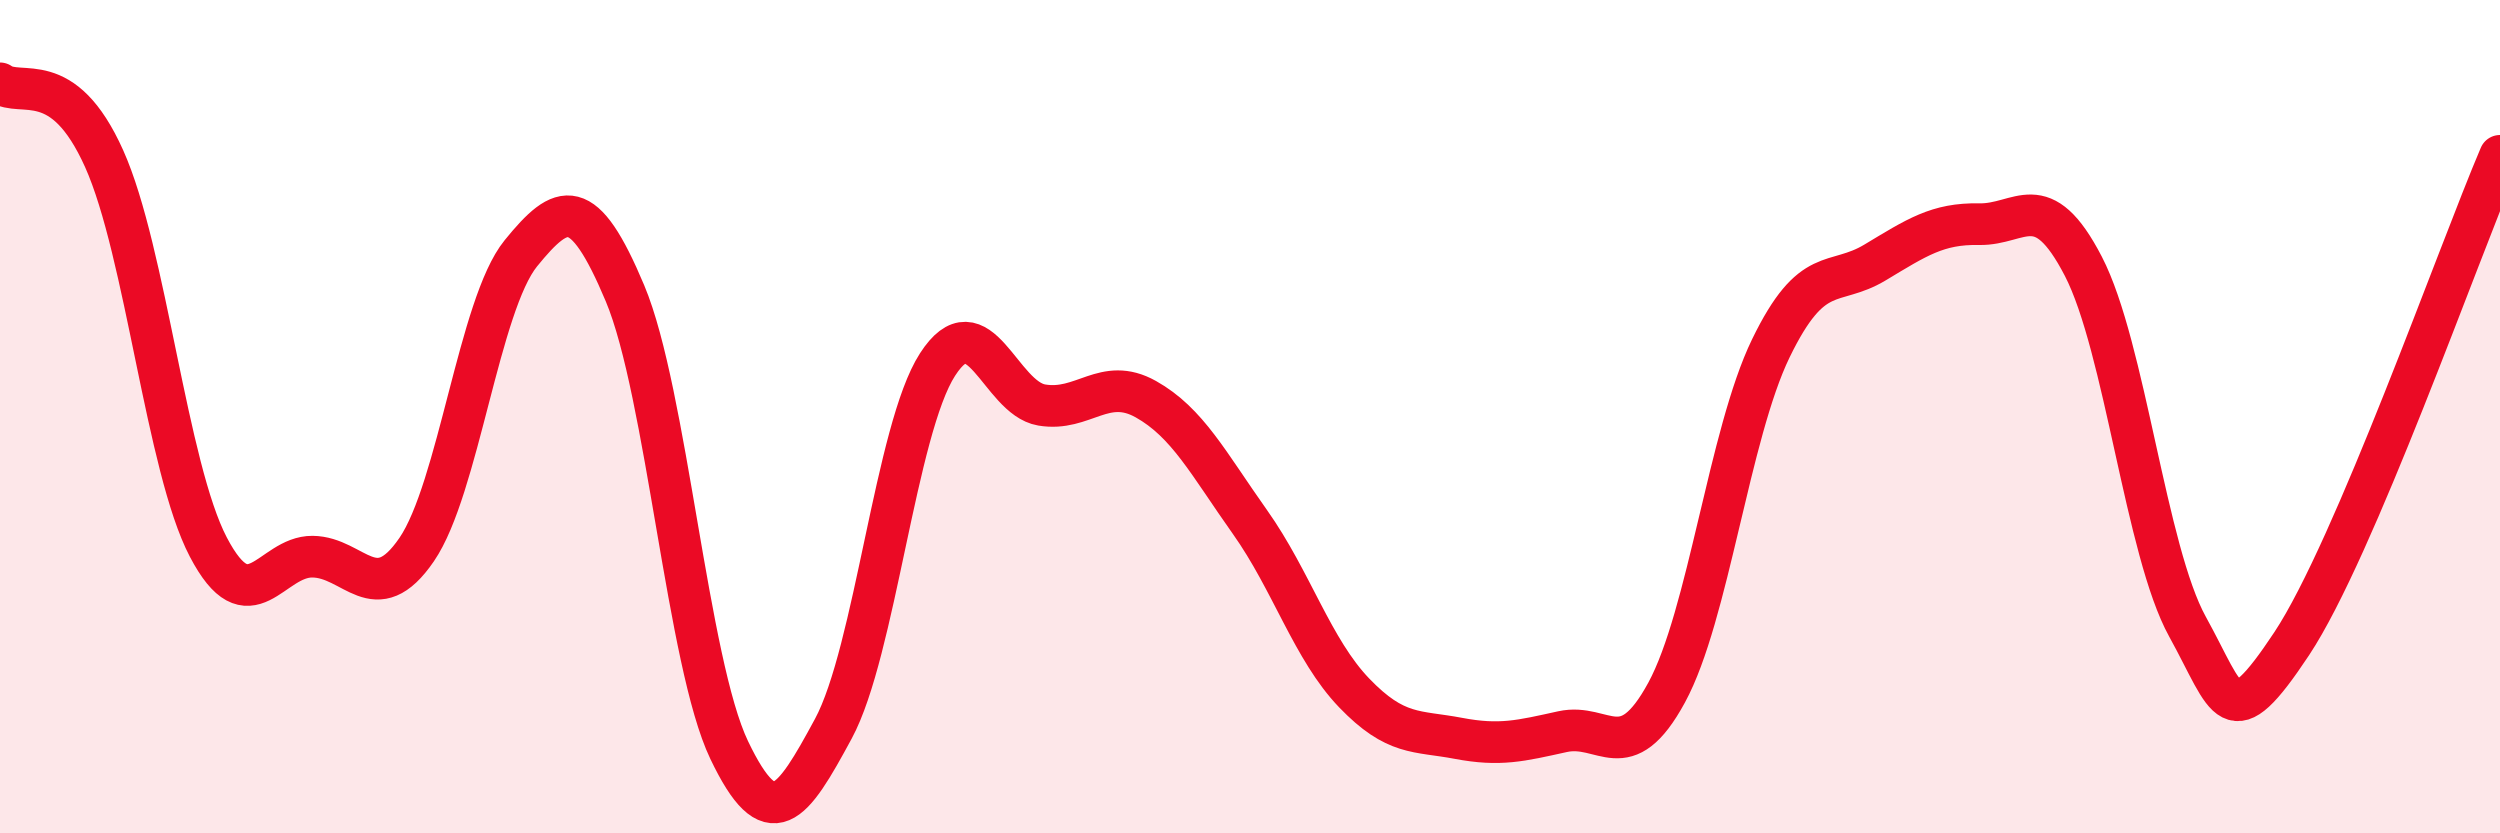
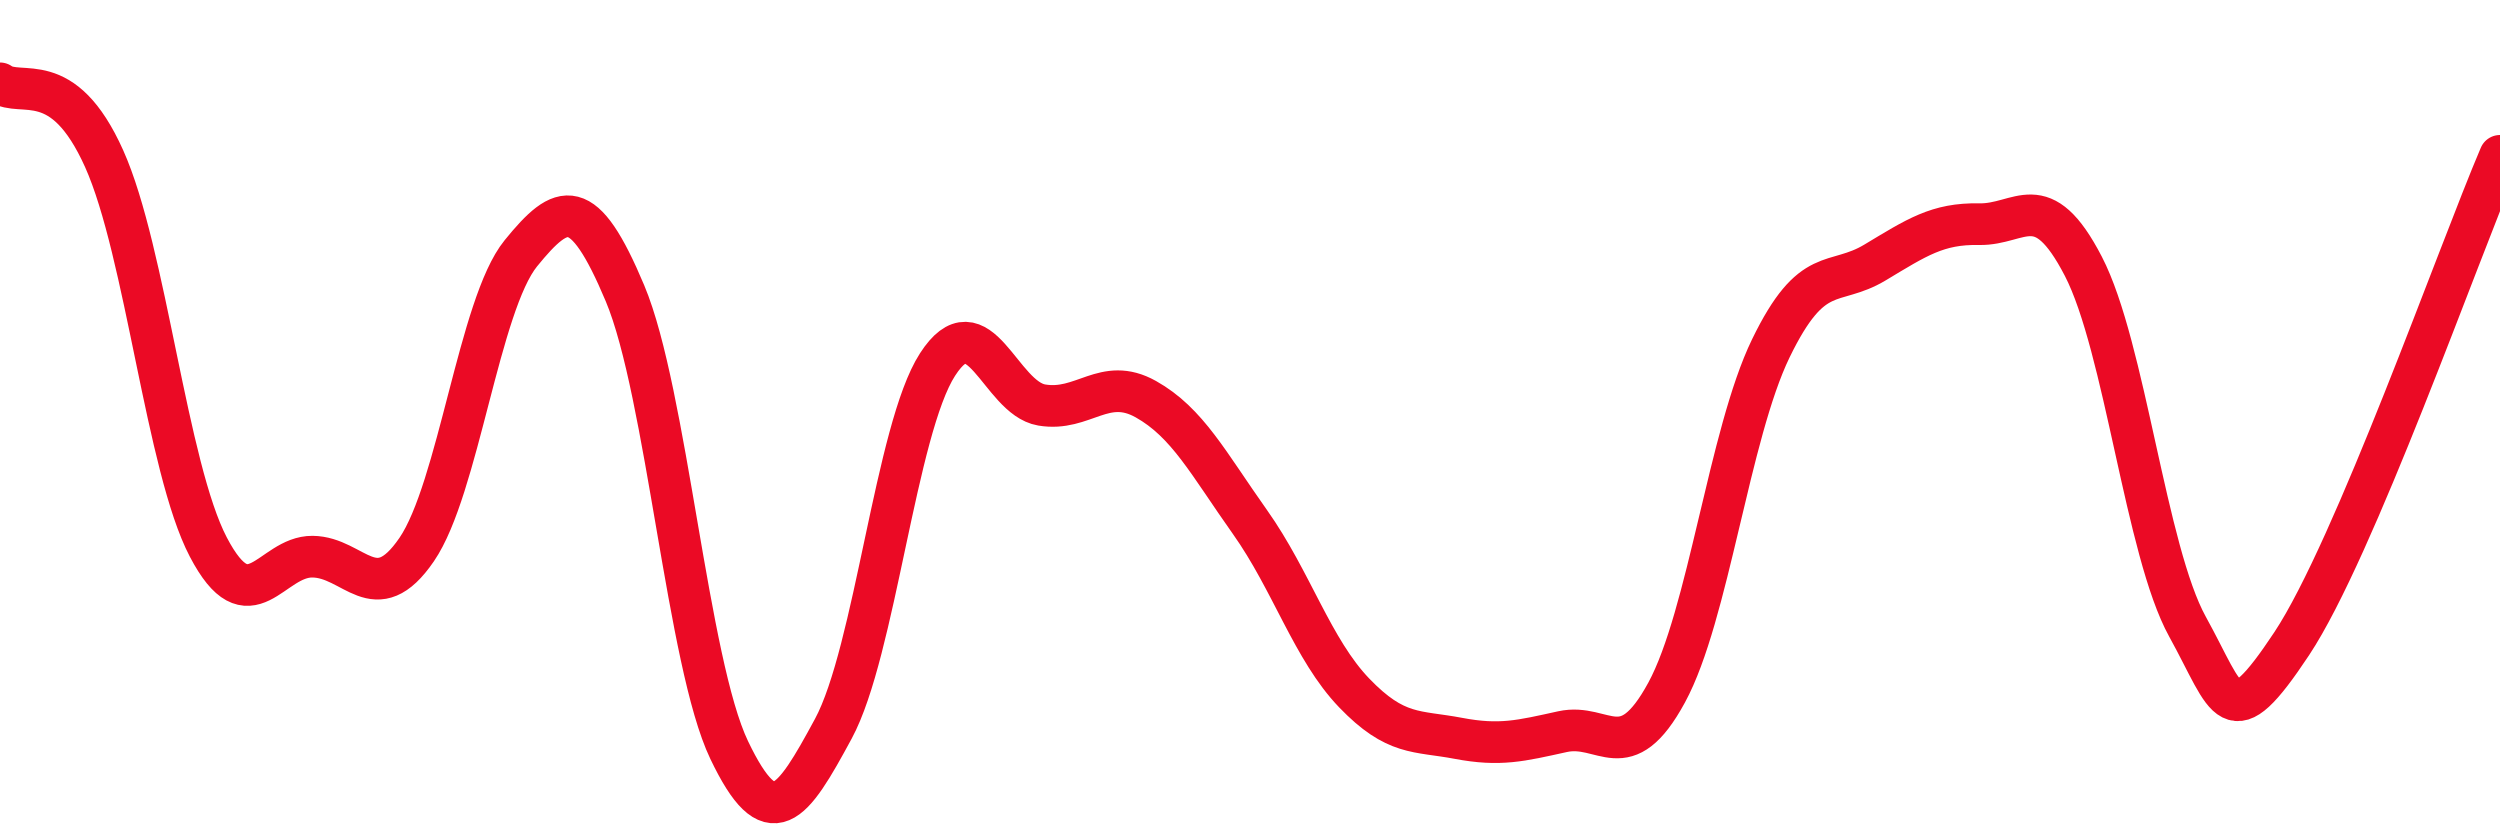
<svg xmlns="http://www.w3.org/2000/svg" width="60" height="20" viewBox="0 0 60 20">
-   <path d="M 0,2 C 0.5,2.36 1.5,1.58 2.5,3.81 C 3.5,6.04 4,11.22 5,13.13 C 6,15.04 6.5,13.35 7.5,13.36 C 8.5,13.37 9,14.65 10,13.19 C 11,11.73 11.5,7.31 12.5,6.08 C 13.5,4.85 14,4.66 15,7.04 C 16,9.42 16.5,15.91 17.5,18 C 18.5,20.09 19,19.34 20,17.49 C 21,15.64 21.5,10.3 22.5,8.75 C 23.5,7.2 24,9.55 25,9.72 C 26,9.89 26.5,9.02 27.5,9.58 C 28.5,10.14 29,11.12 30,12.53 C 31,13.94 31.5,15.59 32.5,16.63 C 33.5,17.67 34,17.53 35,17.72 C 36,17.91 36.5,17.78 37.5,17.56 C 38.5,17.34 39,18.46 40,16.62 C 41,14.78 41.5,10.42 42.5,8.36 C 43.5,6.3 44,6.9 45,6.3 C 46,5.7 46.5,5.36 47.5,5.38 C 48.5,5.4 49,4.46 50,6.39 C 51,8.32 51.5,13.23 52.5,15.04 C 53.5,16.85 53.5,17.71 55,15.45 C 56.5,13.19 59,6.08 60,3.74L60 20L0 20Z" fill="#EB0A25" opacity="0.1" stroke-linecap="round" stroke-linejoin="round" />
  <path d="M 0,2 C 0.5,2.36 1.5,1.58 2.5,3.81 C 3.5,6.04 4,11.22 5,13.13 C 6,15.04 6.5,13.35 7.5,13.36 C 8.5,13.37 9,14.65 10,13.19 C 11,11.73 11.5,7.31 12.5,6.08 C 13.5,4.85 14,4.66 15,7.04 C 16,9.42 16.5,15.91 17.5,18 C 18.5,20.09 19,19.34 20,17.49 C 21,15.64 21.5,10.3 22.5,8.75 C 23.5,7.2 24,9.55 25,9.72 C 26,9.89 26.5,9.02 27.5,9.58 C 28.5,10.14 29,11.12 30,12.53 C 31,13.94 31.5,15.59 32.5,16.63 C 33.5,17.67 34,17.53 35,17.72 C 36,17.91 36.5,17.78 37.5,17.56 C 38.5,17.34 39,18.46 40,16.62 C 41,14.78 41.5,10.42 42.5,8.36 C 43.5,6.3 44,6.9 45,6.3 C 46,5.7 46.5,5.36 47.5,5.38 C 48.5,5.4 49,4.46 50,6.39 C 51,8.32 51.5,13.23 52.5,15.04 C 53.5,16.85 53.5,17.71 55,15.45 C 56.5,13.19 59,6.08 60,3.74" stroke="#EB0A25" stroke-width="1" fill="none" stroke-linecap="round" stroke-linejoin="round" />
</svg>